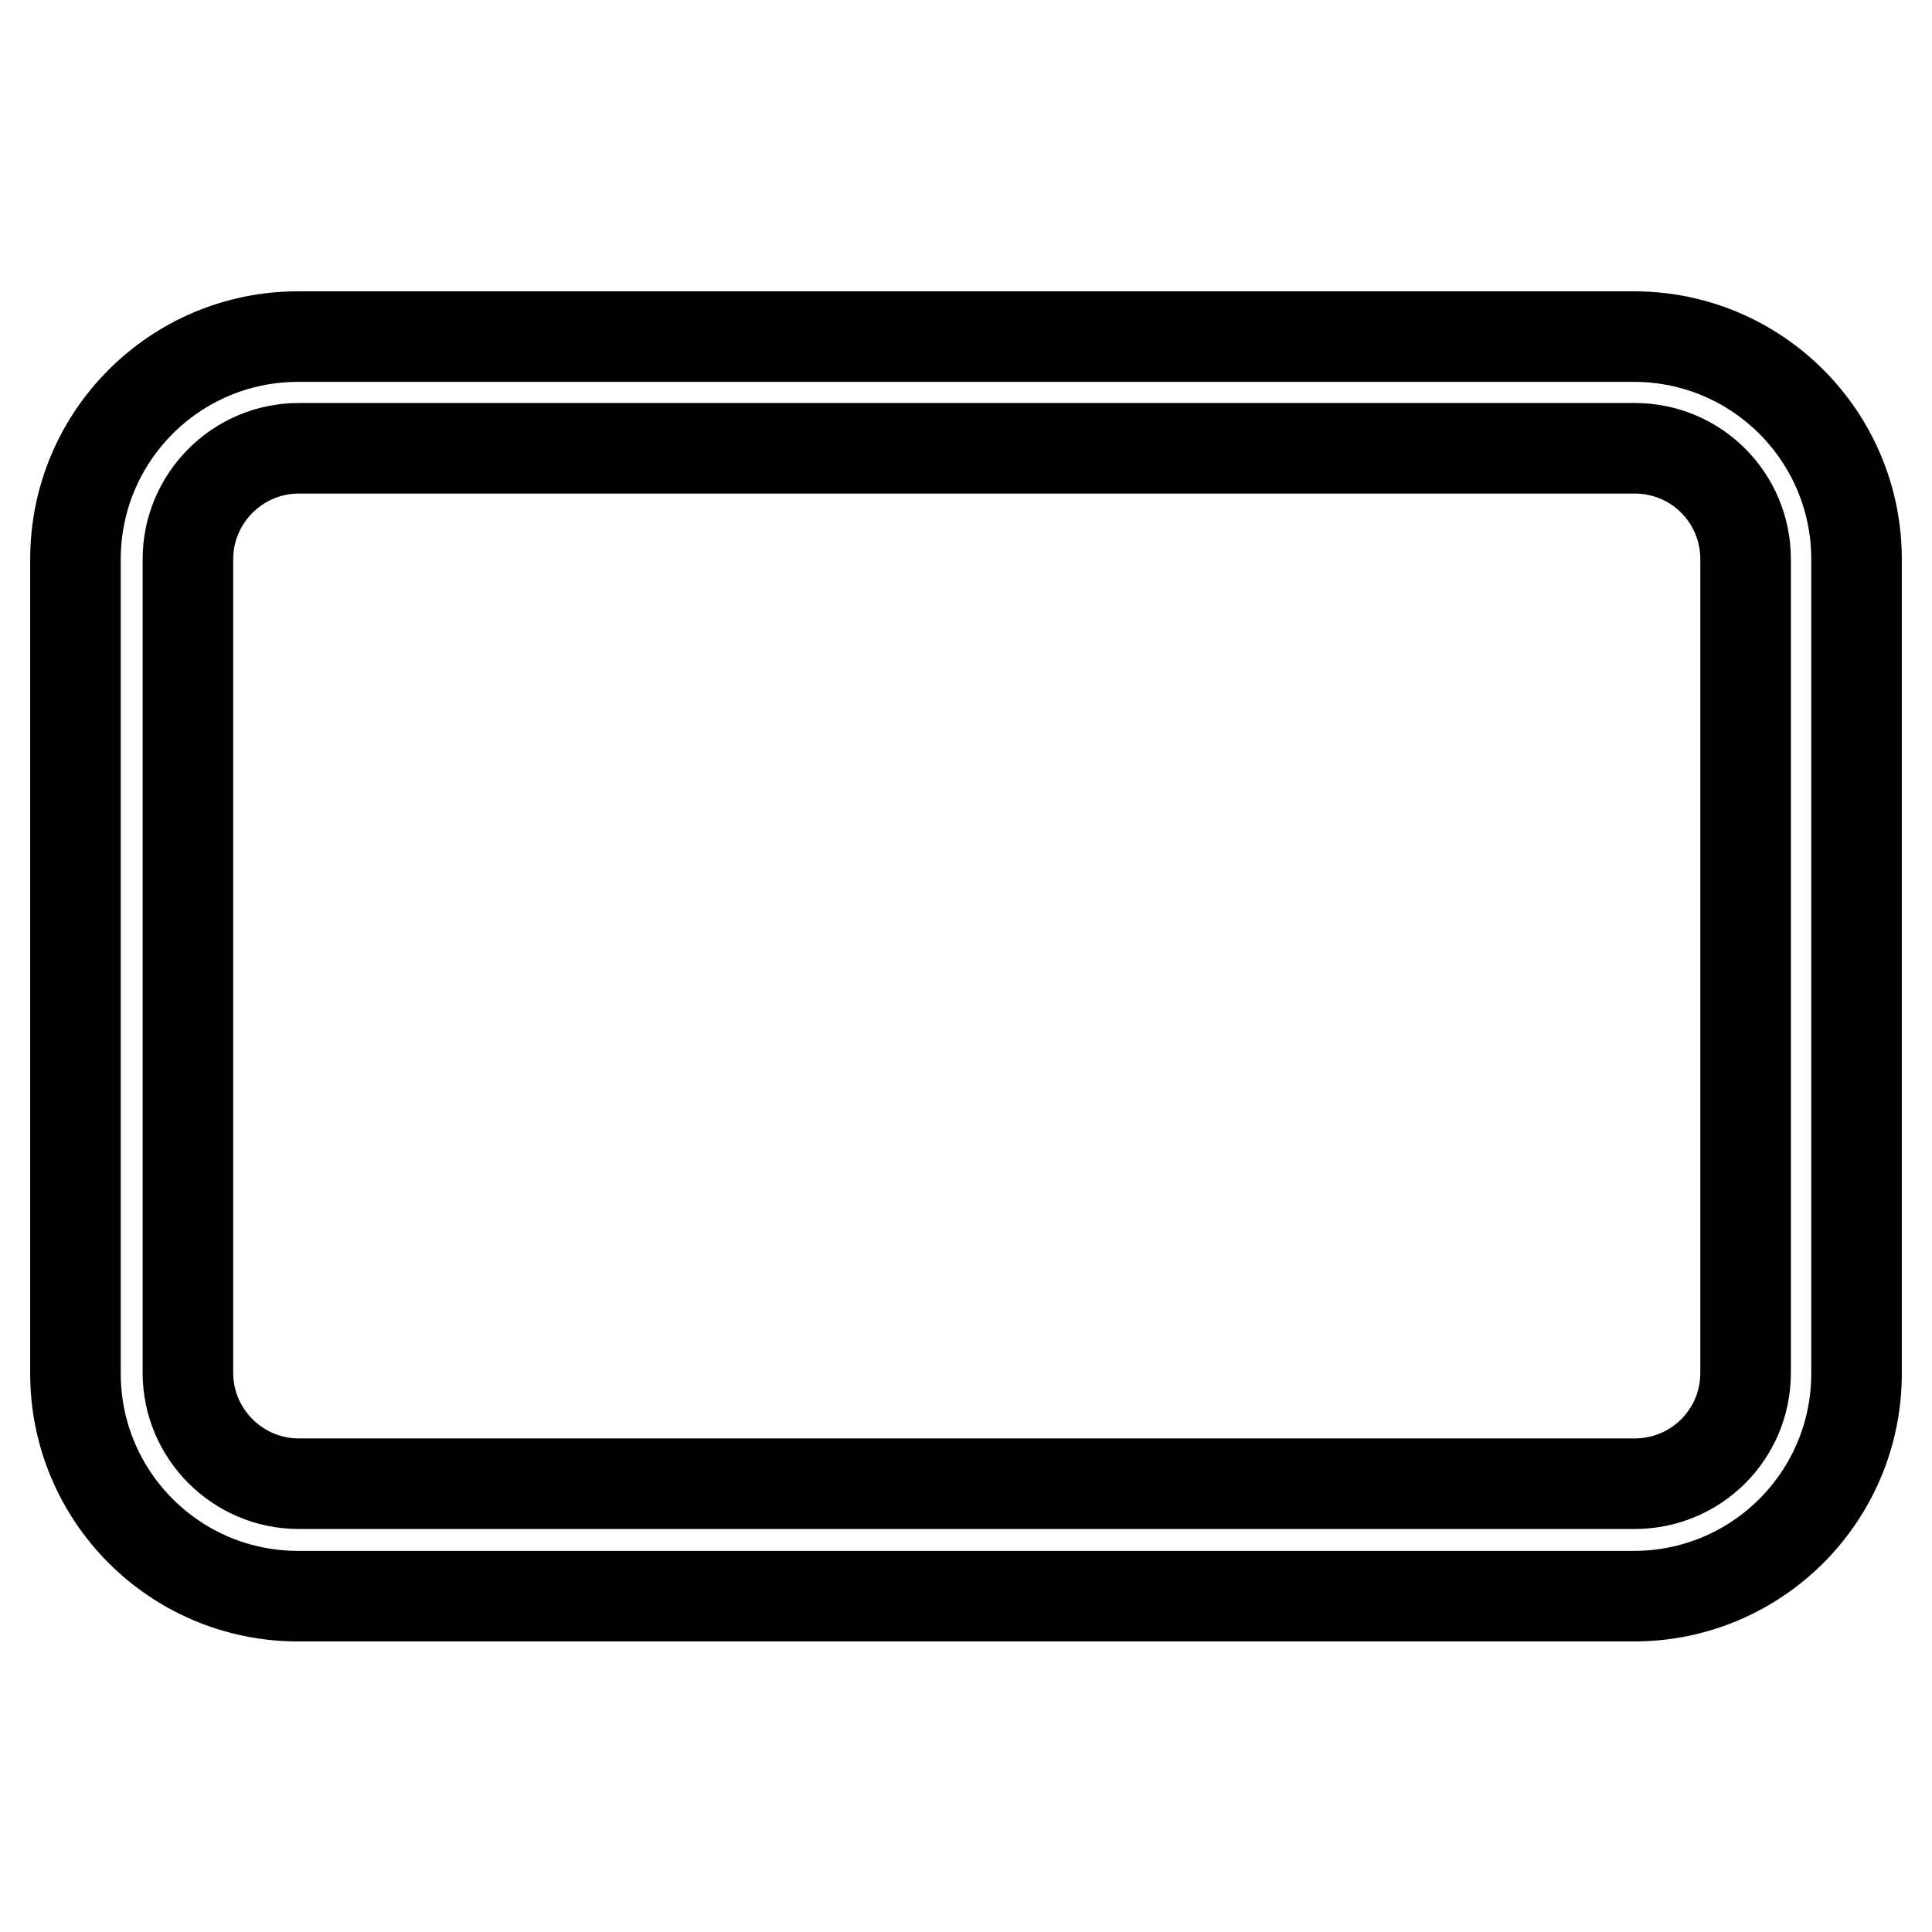
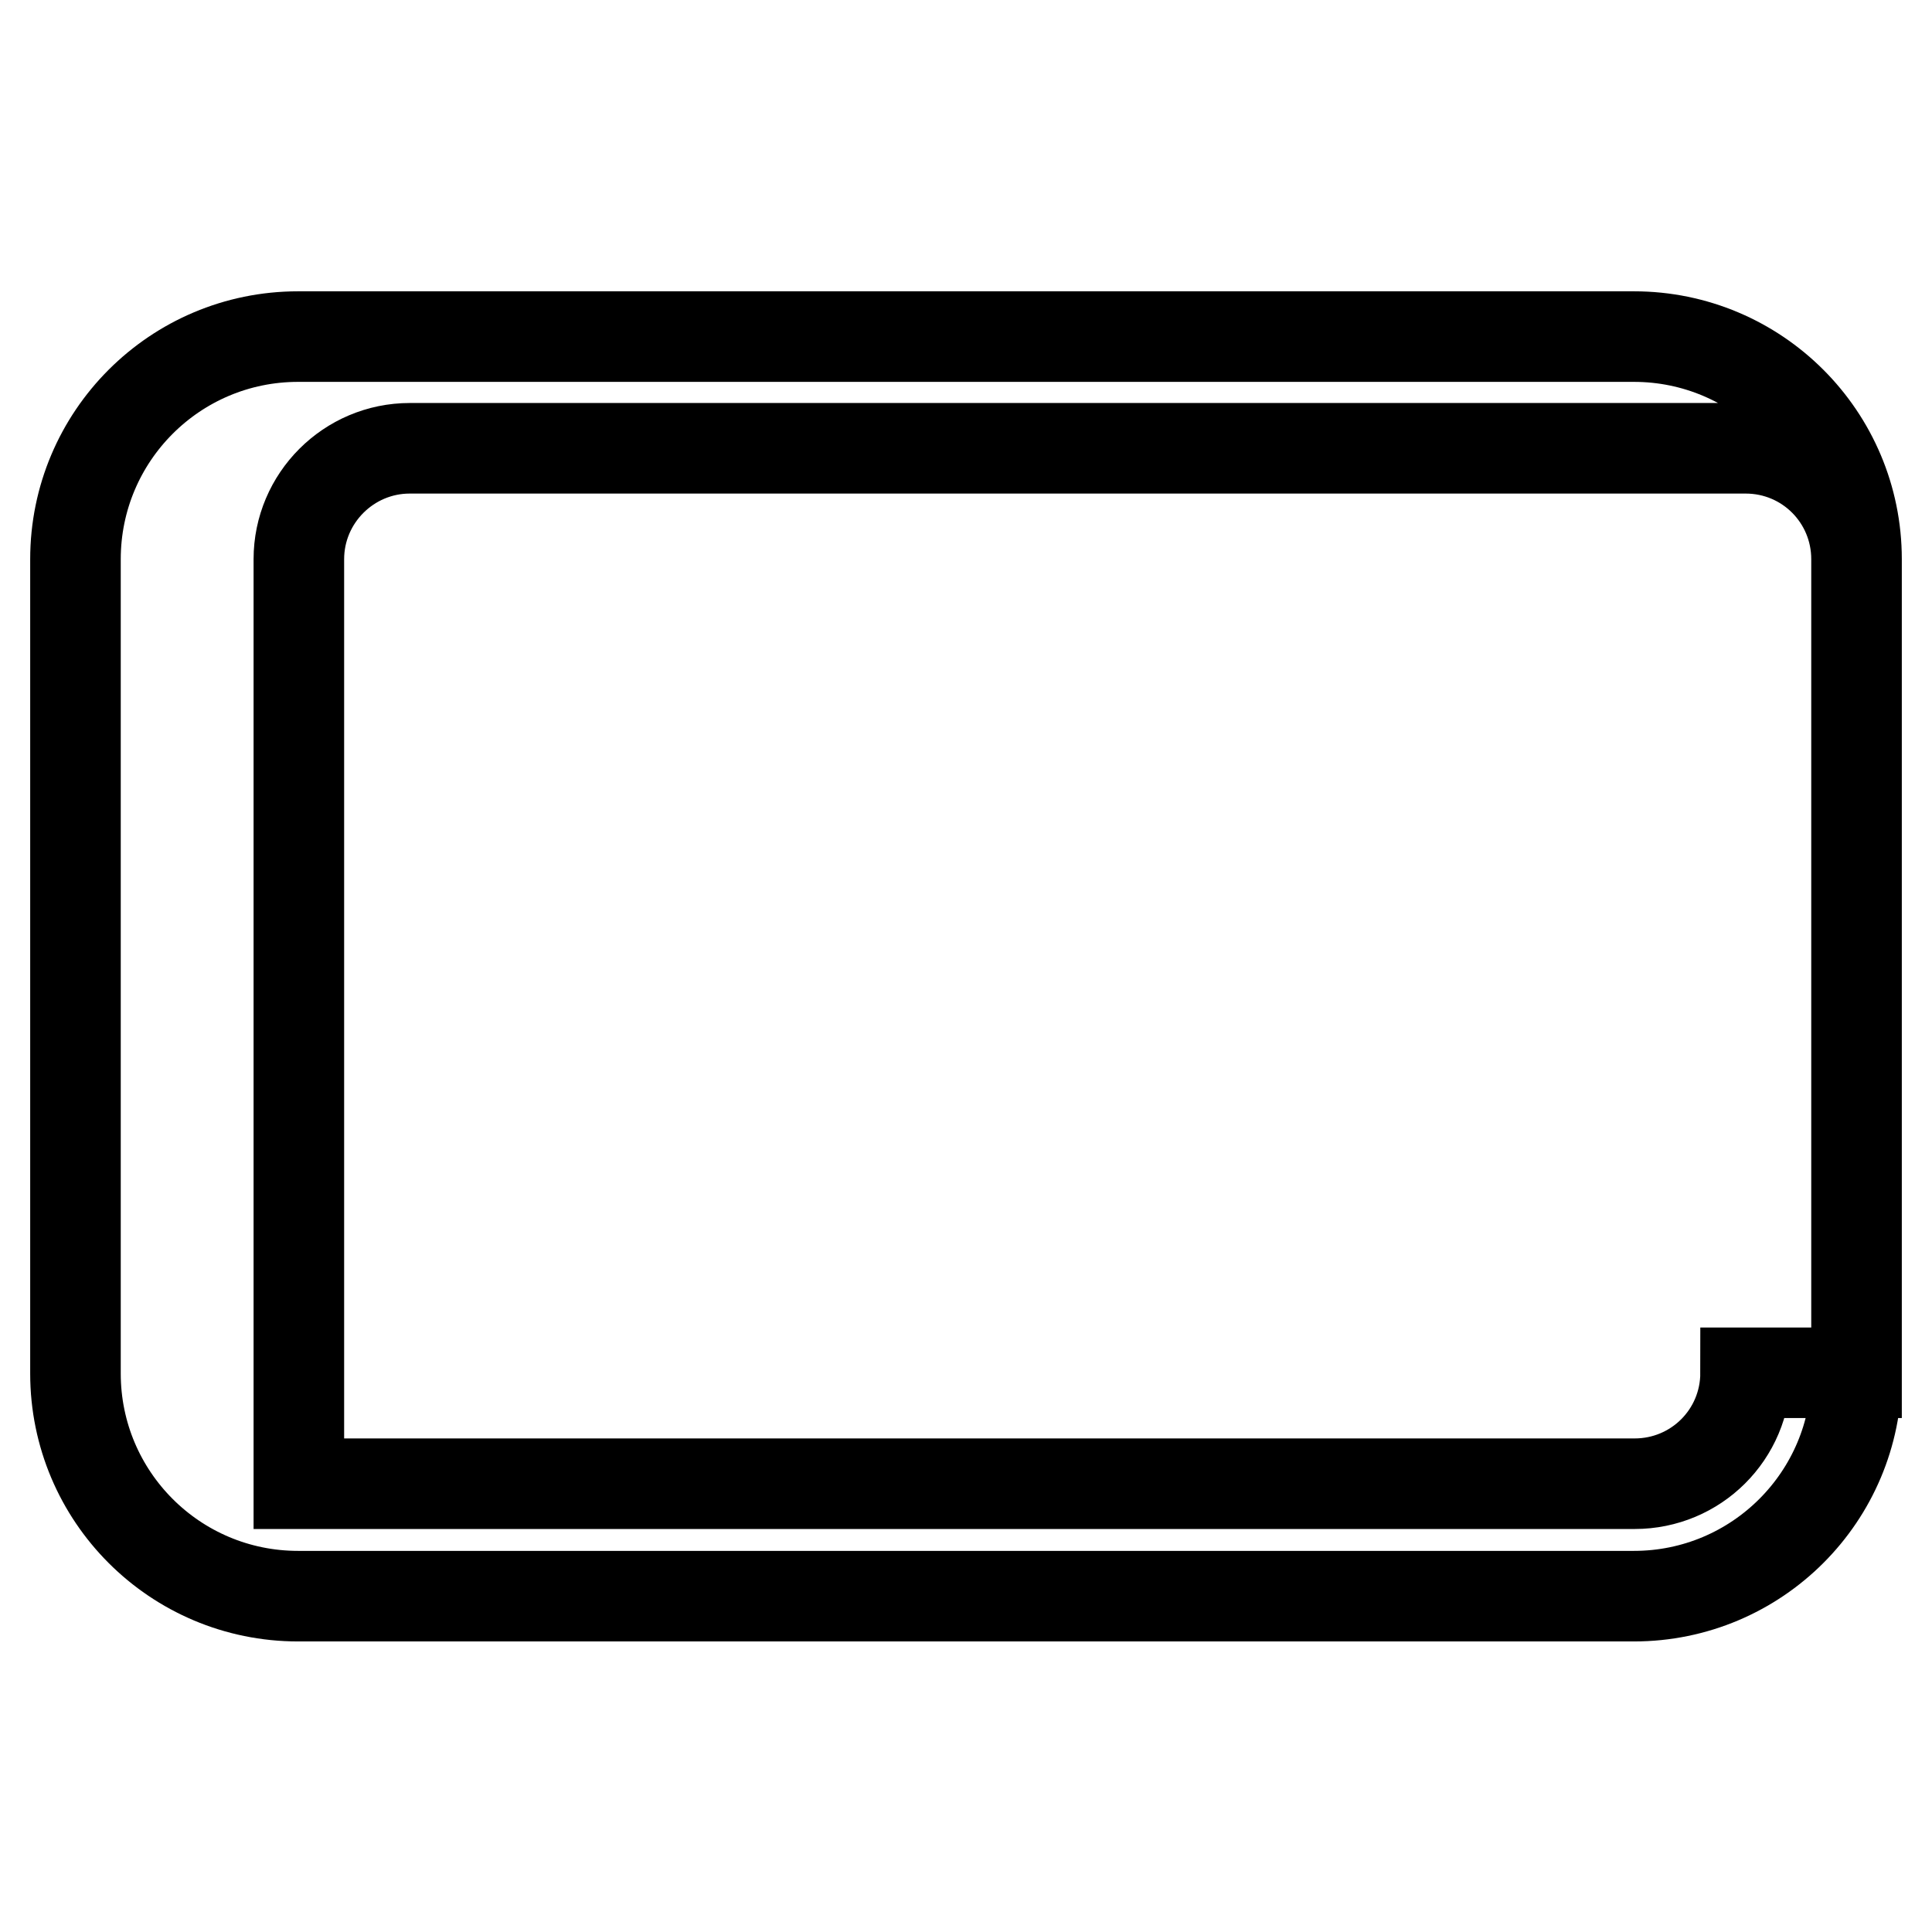
<svg xmlns="http://www.w3.org/2000/svg" version="1.1" x="0px" y="0px" viewBox="0 0 256 256" enable-background="new 0 0 256 256" xml:space="preserve">
  <g>
    <g>
-       <path stroke-width="12" fill-opacity="0" stroke="#000000" d="M216.5,44.6h-177C23.2,44.6,10,57.8,10,74.1v107.9c0,16.3,13.2,29.5,29.5,29.5h177c16.3,0,29.5-13.2,29.5-29.5V74.1C246,57.8,232.8,44.6,216.5,44.6L216.5,44.6z M231.3,181.9c0,8.2-6.6,14.7-14.7,14.7h-177c-8.1,0-14.7-6.6-14.7-14.7V74.1c0-8.1,6.6-14.7,14.7-14.7h177c8.2,0,14.7,6.6,14.7,14.7V181.9L231.3,181.9z" />
+       <path stroke-width="12" fill-opacity="0" stroke="#000000" d="M216.5,44.6h-177C23.2,44.6,10,57.8,10,74.1v107.9c0,16.3,13.2,29.5,29.5,29.5h177c16.3,0,29.5-13.2,29.5-29.5V74.1C246,57.8,232.8,44.6,216.5,44.6L216.5,44.6z M231.3,181.9c0,8.2-6.6,14.7-14.7,14.7h-177V74.1c0-8.1,6.6-14.7,14.7-14.7h177c8.2,0,14.7,6.6,14.7,14.7V181.9L231.3,181.9z" />
    </g>
  </g>
</svg>